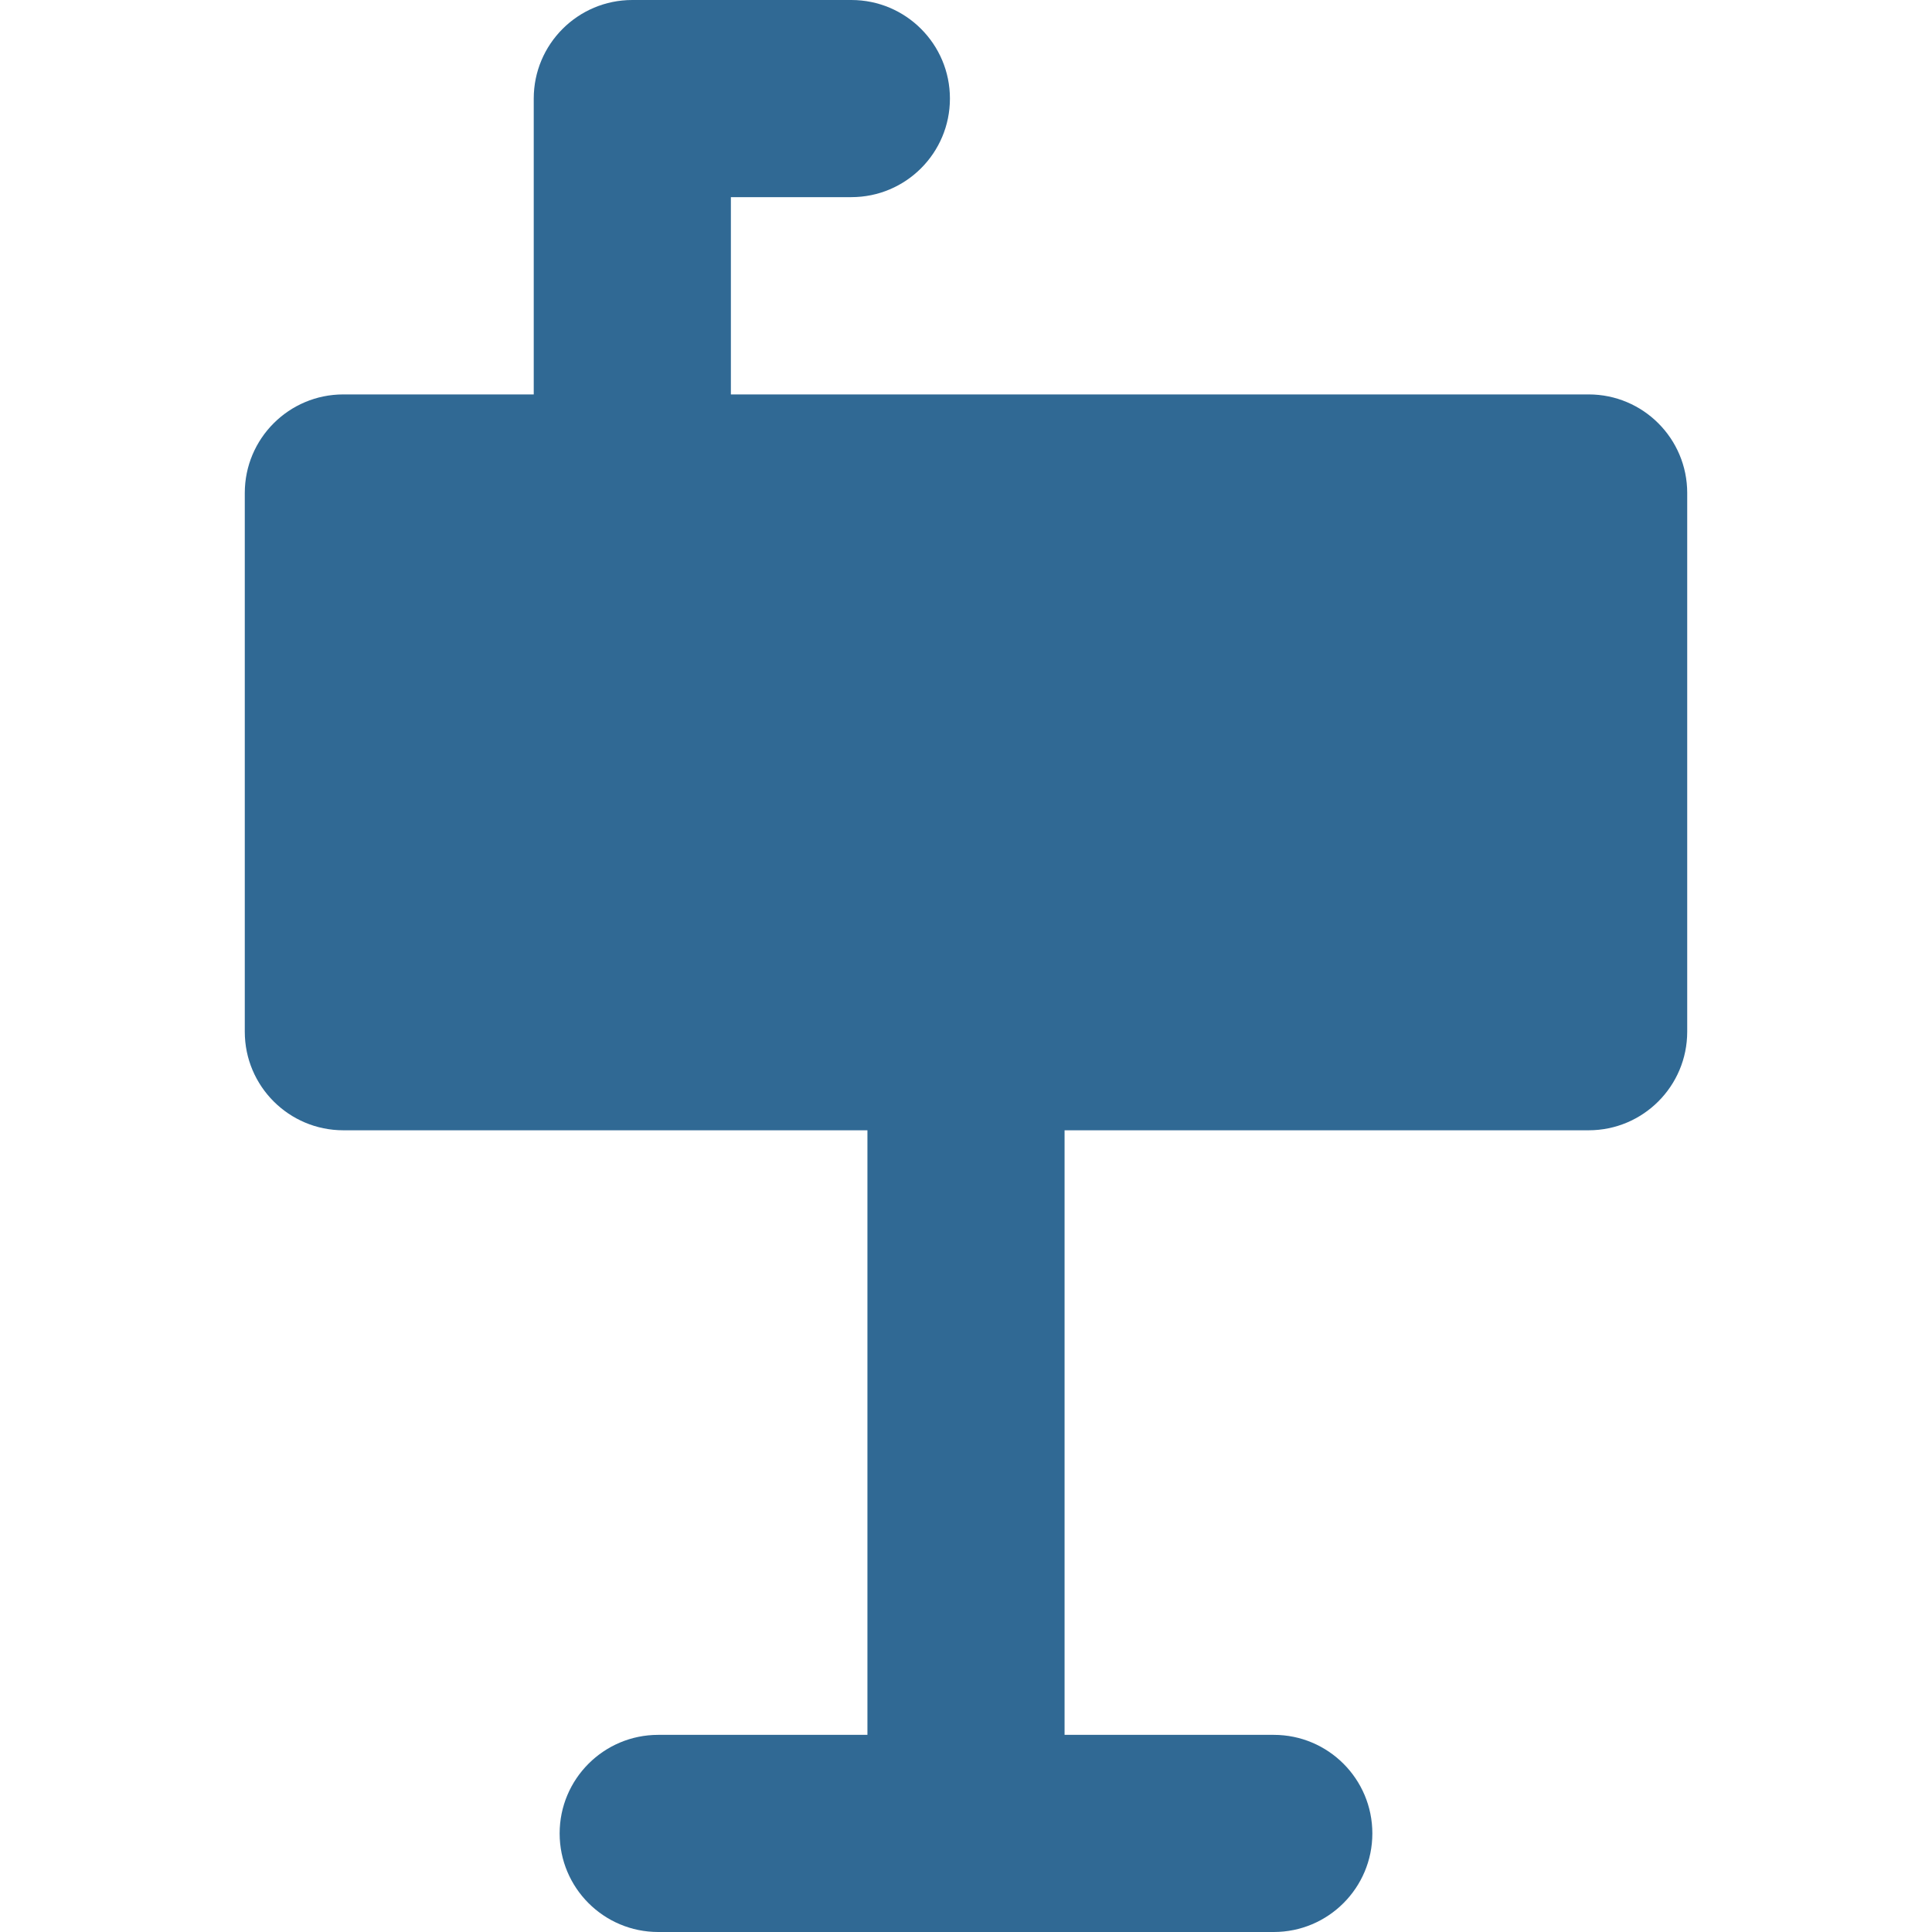
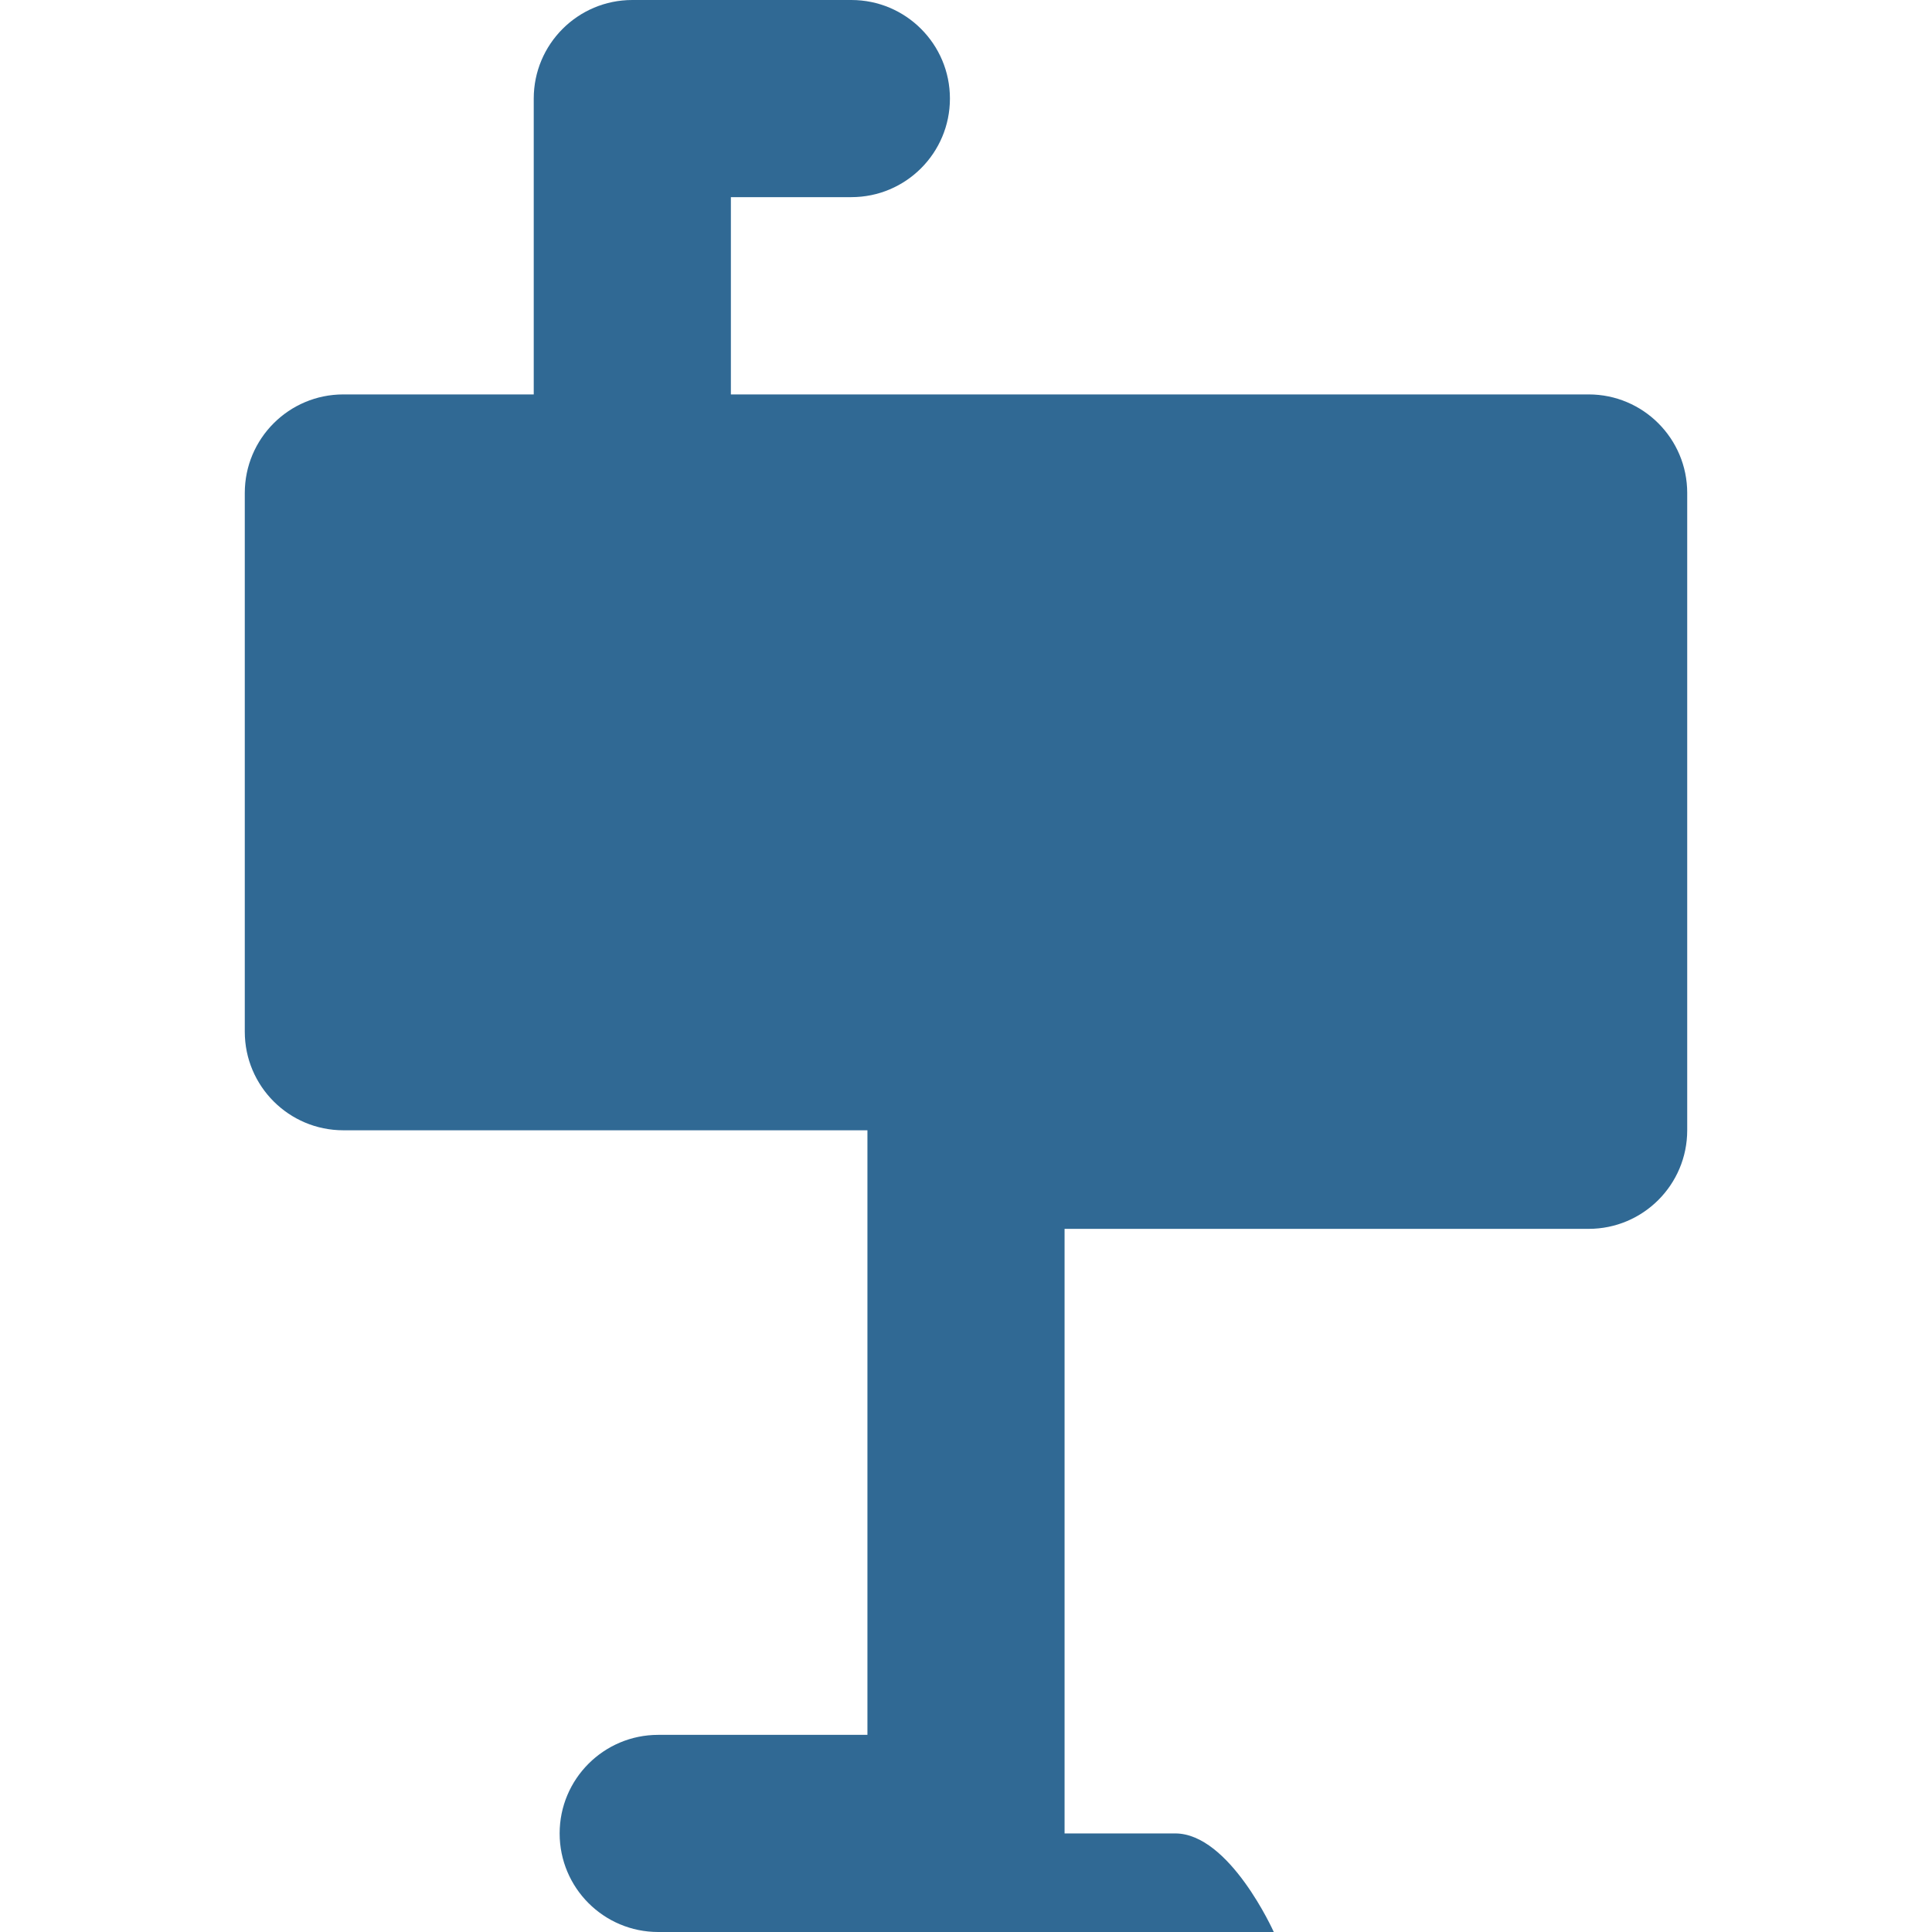
<svg xmlns="http://www.w3.org/2000/svg" fill="#306994" height="800px" width="800px" id="Capa_1" viewBox="0 0 294 294" xml:space="preserve">
  <g id="SVGRepo_bgCarrier" stroke-width="0" />
  <g id="SVGRepo_tracerCarrier" stroke-linecap="round" stroke-linejoin="round" />
  <g id="SVGRepo_iconCarrier">
-     <path d="M241.75,60.02H111.221V30h18.333c8.284,0,15-6.716,15-15s-6.716-15-15-15H96.221c-8.284,0-15,6.716-15,15v45.02H52.25 c-8.284,0-15,6.716-15,15V157c0,8.284,6.716,15,15,15H132v92h-31.837c-8.284,0-15,6.716-15,15s6.716,15,15,15h93.673 c8.284,0,15-6.716,15-15s-6.716-15-15-15H162v-92h79.75c8.284,0,15-6.716,15-15V75.02C256.75,66.735,250.034,60.02,241.75,60.02z" />
+     <path d="M241.75,60.02H111.221V30h18.333c8.284,0,15-6.716,15-15s-6.716-15-15-15H96.221c-8.284,0-15,6.716-15,15v45.02H52.25 c-8.284,0-15,6.716-15,15V157c0,8.284,6.716,15,15,15H132v92h-31.837c-8.284,0-15,6.716-15,15s6.716,15,15,15h93.673 s-6.716-15-15-15H162v-92h79.75c8.284,0,15-6.716,15-15V75.02C256.75,66.735,250.034,60.02,241.75,60.02z" />
  </g>
</svg>